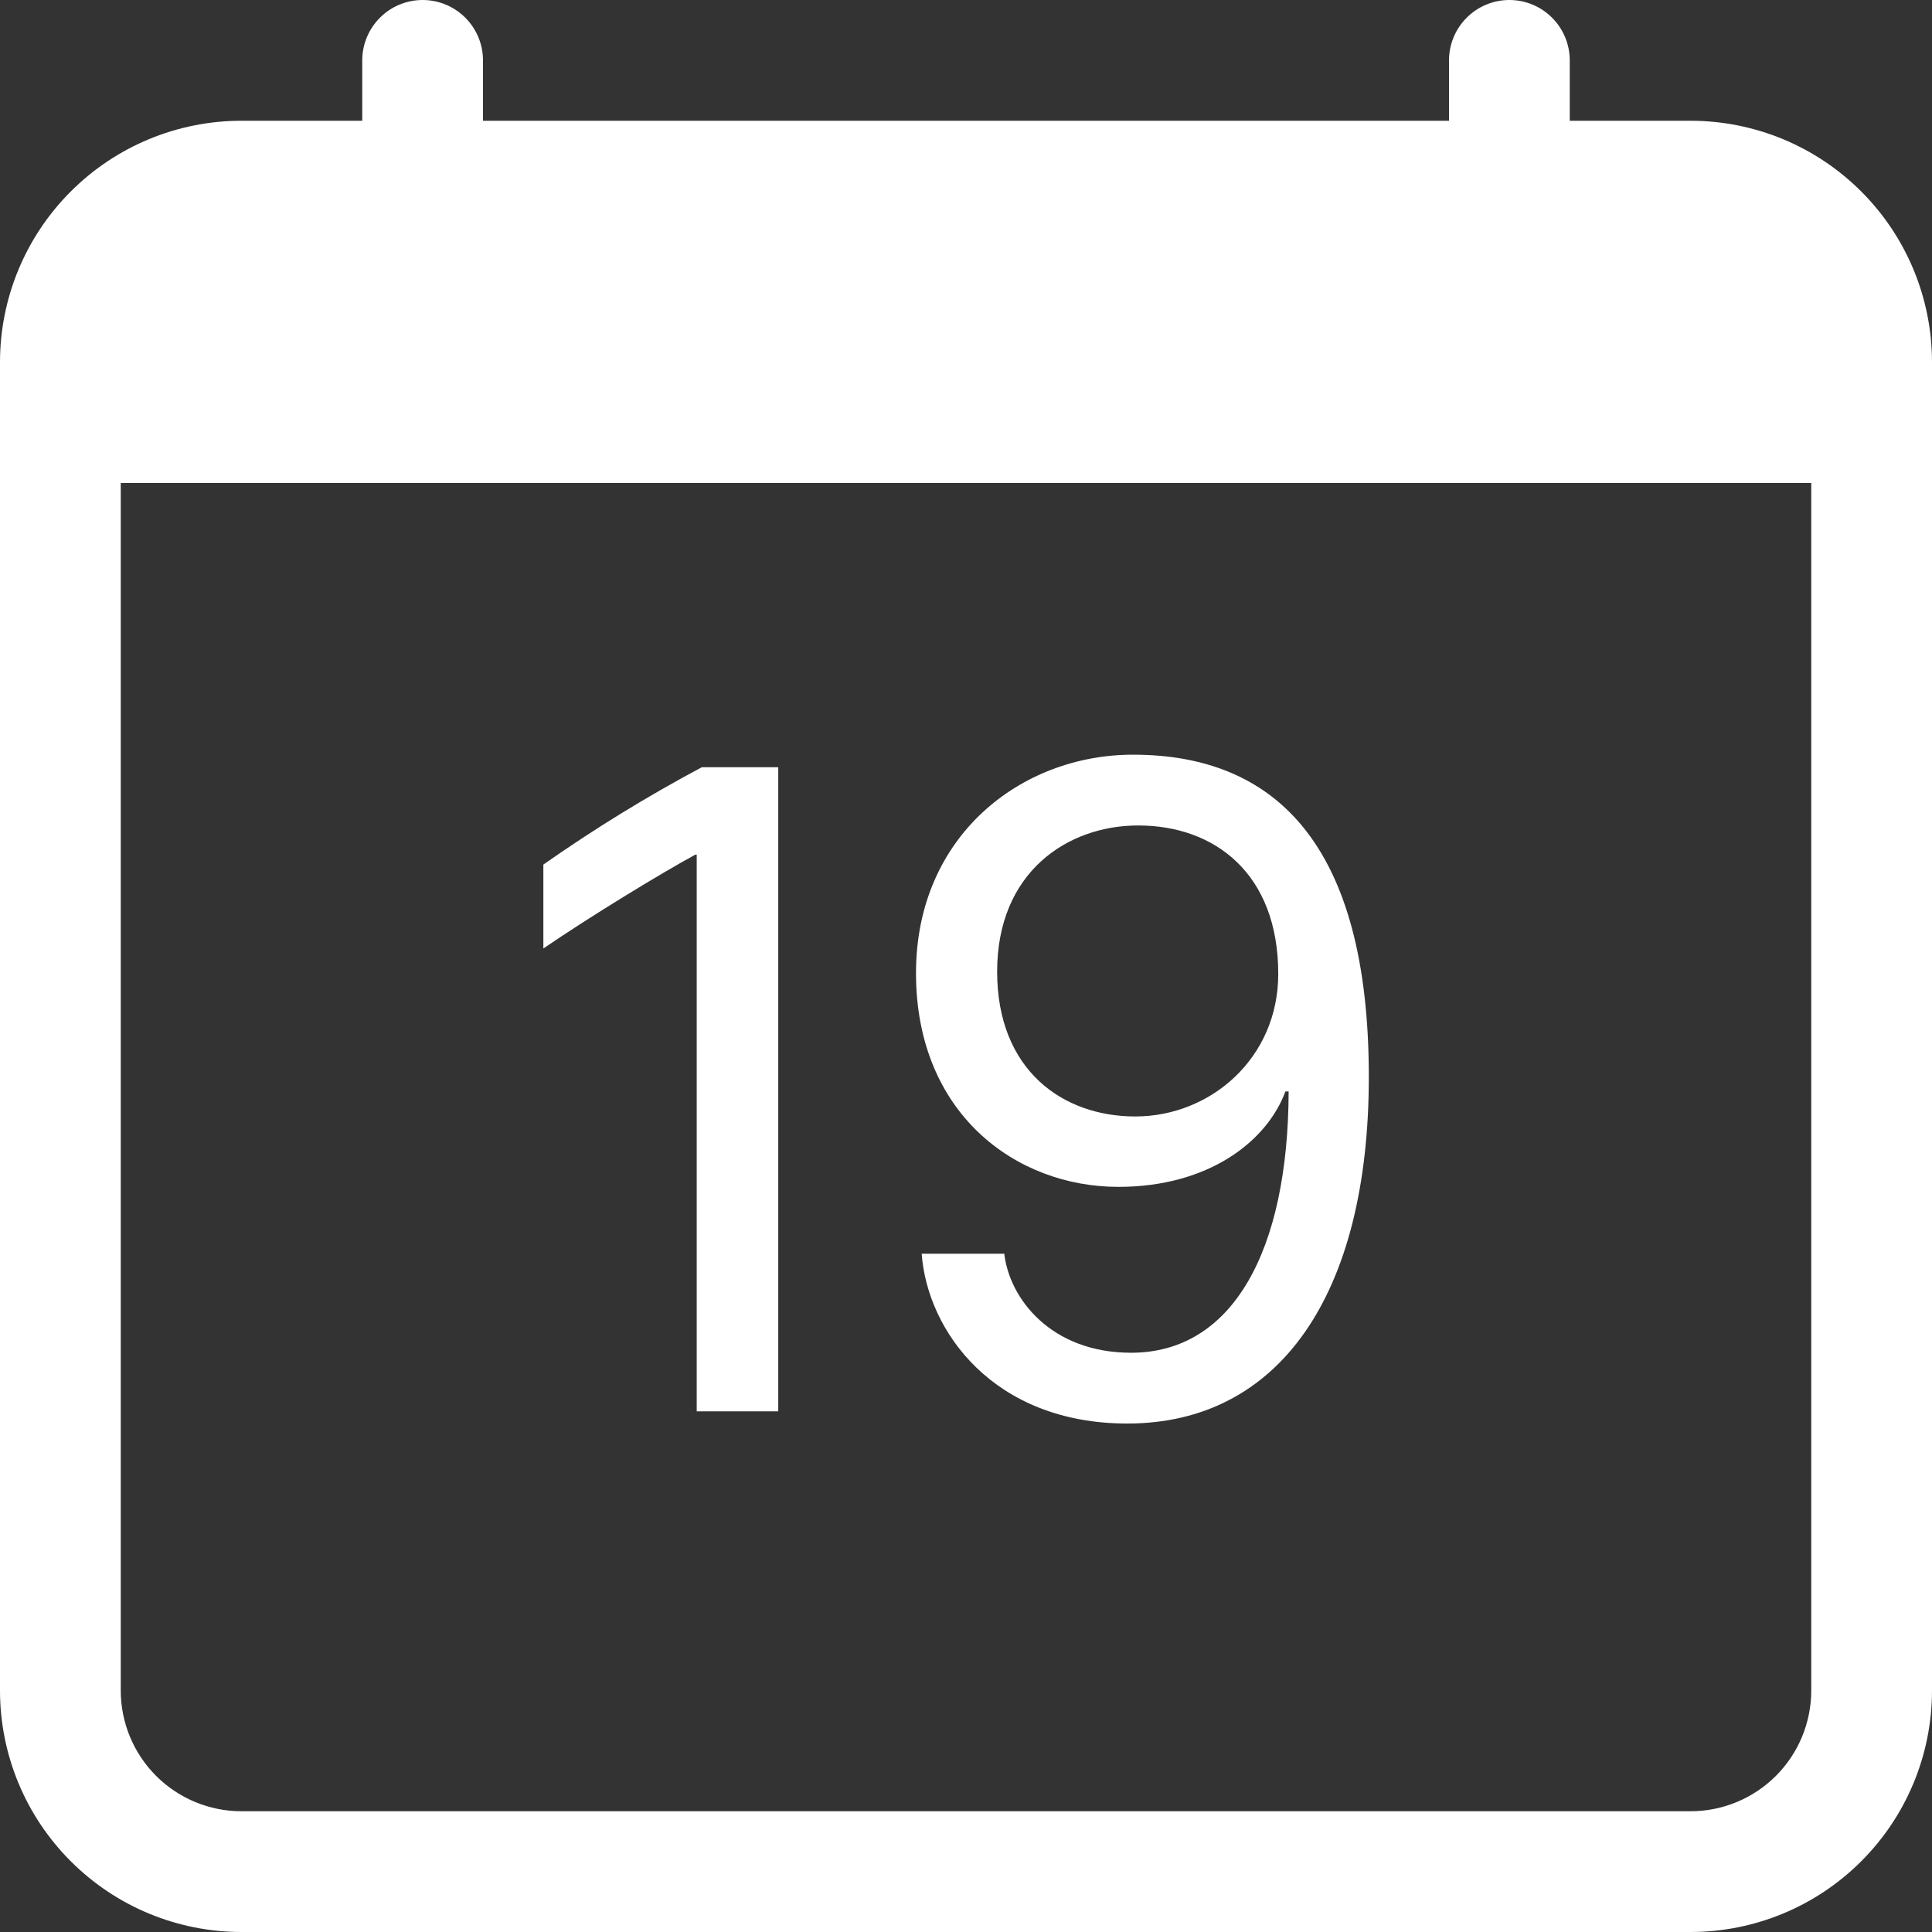
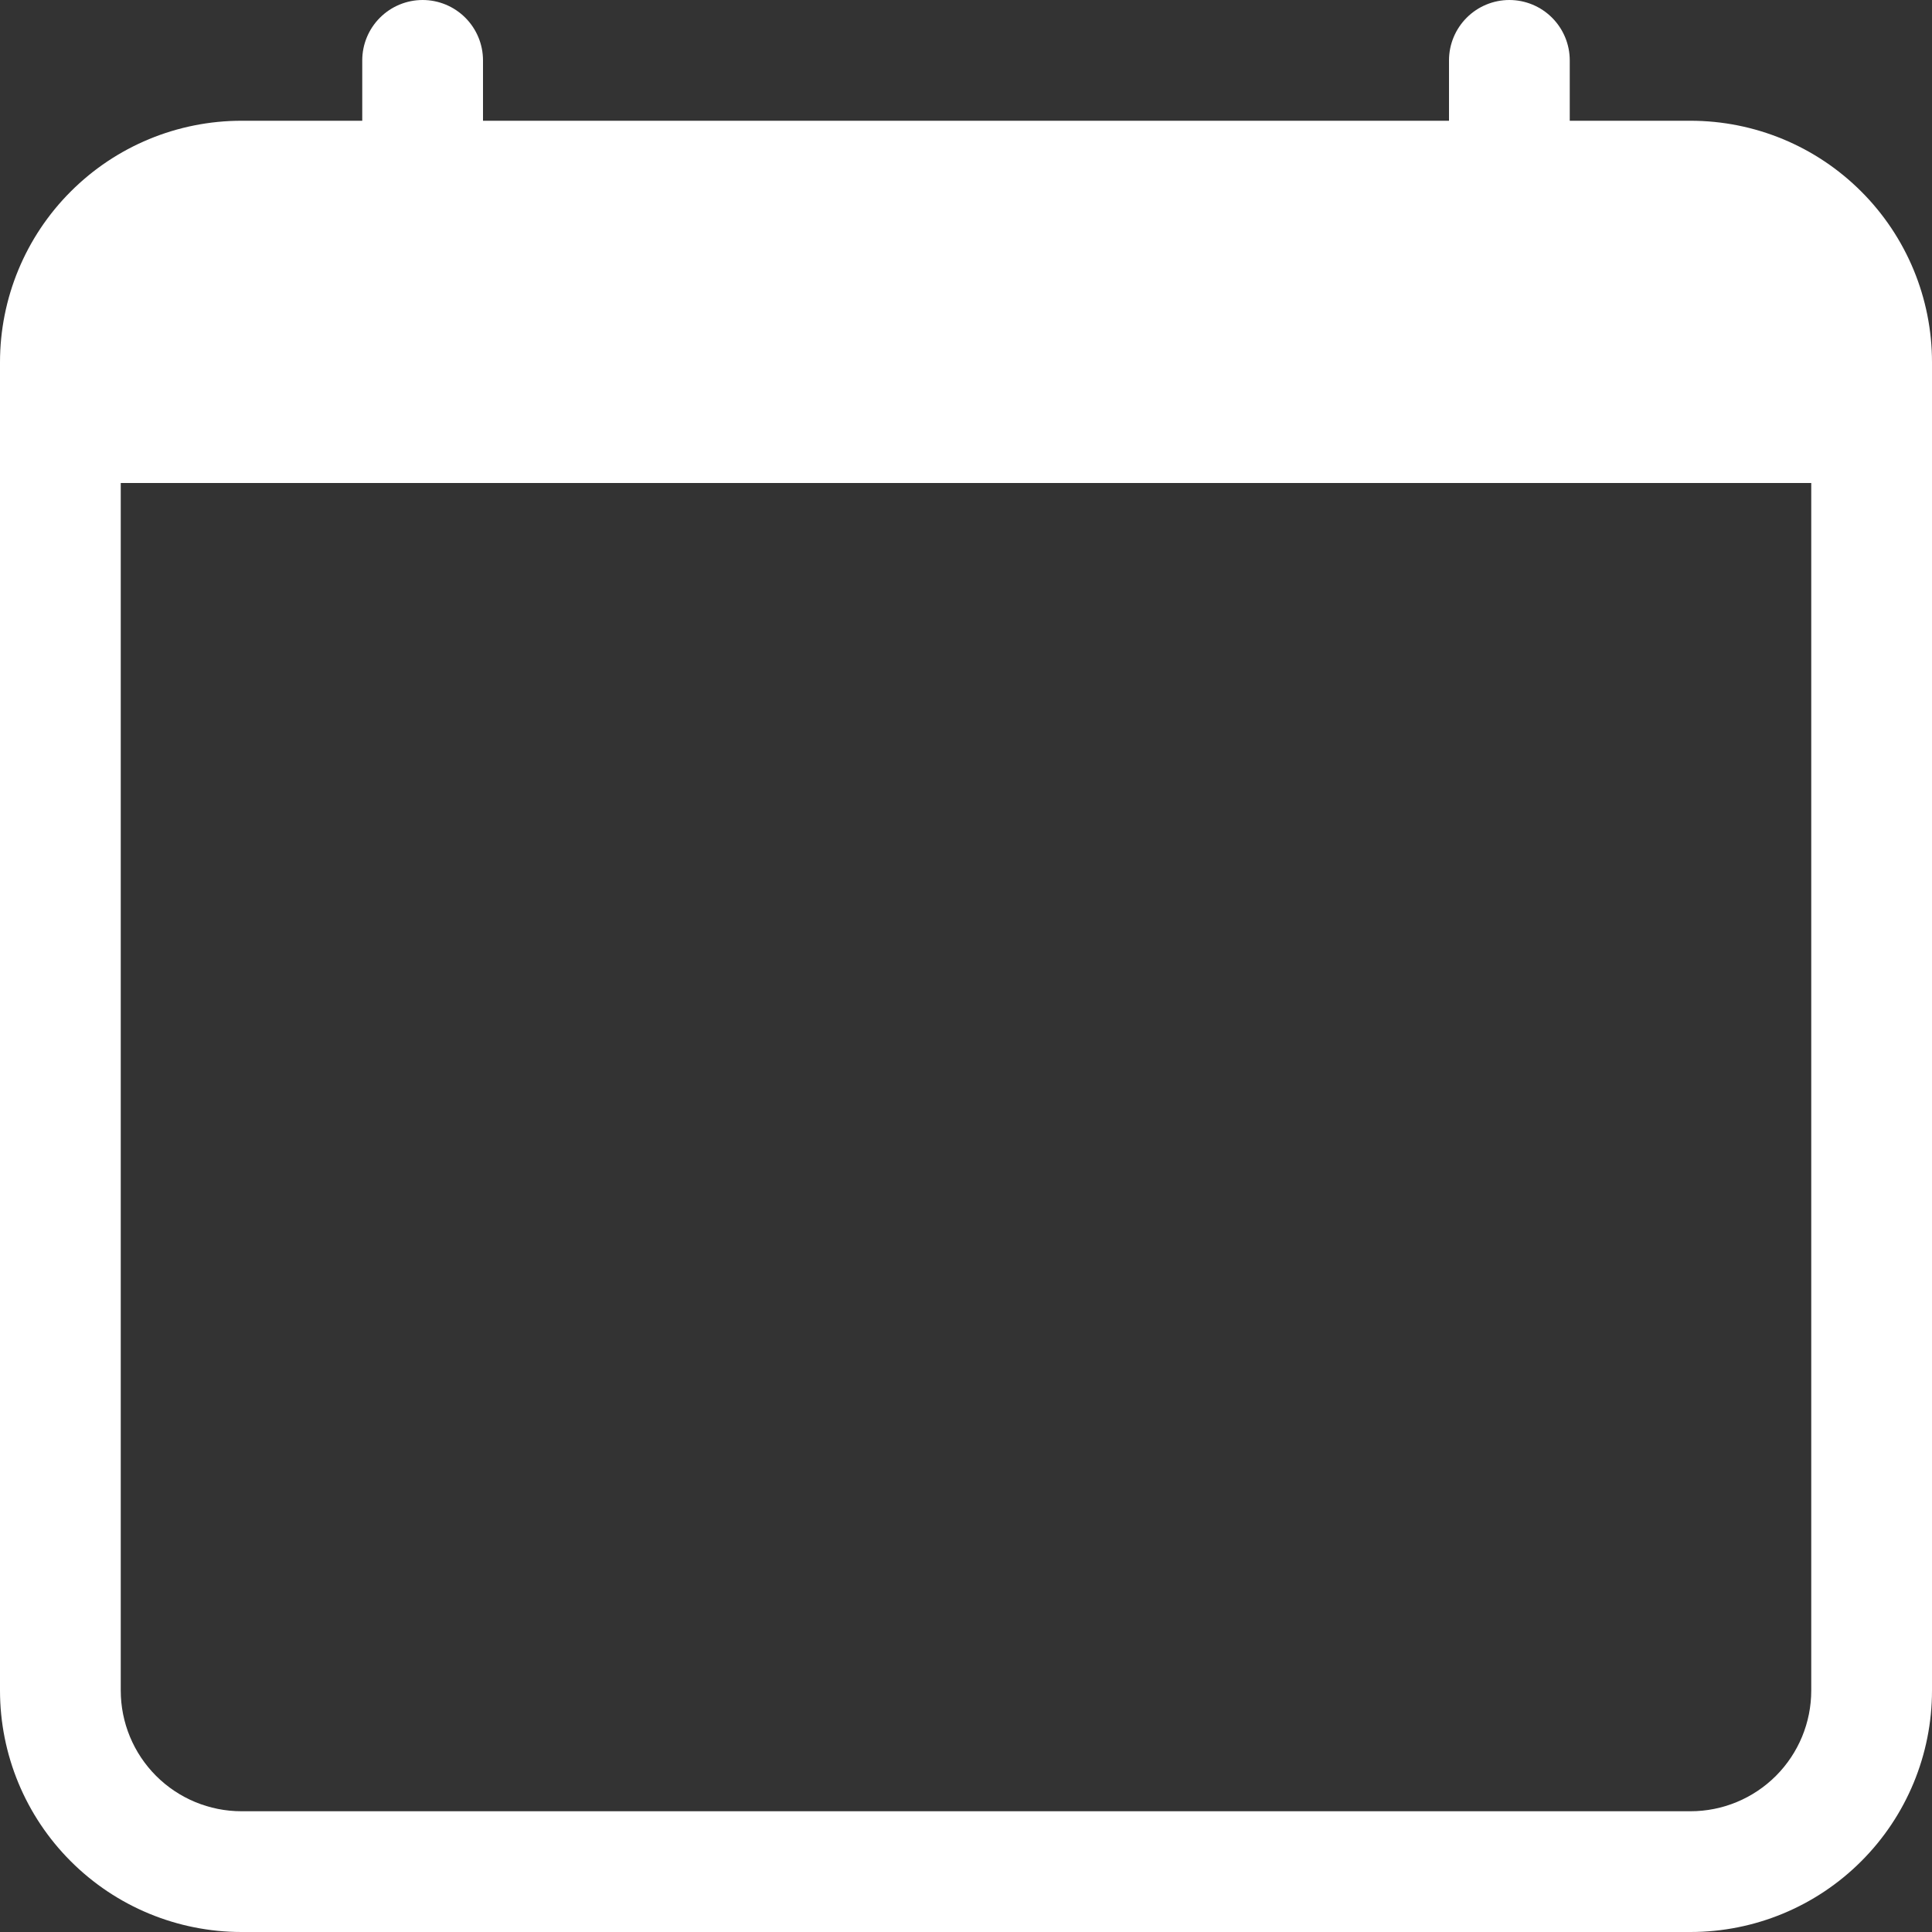
<svg xmlns="http://www.w3.org/2000/svg" width="50" height="50" viewBox="0 0 50 50" fill="none">
  <rect x="0" y="0" width="50" height="50" fill="#333333" stroke="none" />
  <g id="calendar-date-svgrepo-com 1" clip-path="url(#clip0_1_60)">
-     <path id="Vector" d="M20.141 36.525V19.856H18.163C16.746 20.611 15.377 21.453 14.062 22.375V24.547C15.234 23.744 17.091 22.609 17.994 22.119H18.031V36.525H20.141ZM23.853 32.447C24 34.447 25.709 36.841 29.175 36.841C33.106 36.841 35.425 33.509 35.425 27.869C35.425 21.825 32.984 19.531 29.322 19.531C26.428 19.531 23.706 21.631 23.706 25.184C23.706 28.809 26.281 30.716 28.944 30.716C31.275 30.716 32.788 29.541 33.266 28.247H33.35C33.337 32.359 31.909 35.009 29.272 35.009C27.197 35.009 26.122 33.603 25.991 32.447H23.853ZM33.081 25.206C33.081 27.381 31.334 28.894 29.381 28.894C27.503 28.894 25.806 27.697 25.806 25.144C25.806 22.572 27.625 21.363 29.456 21.363C31.434 21.363 33.081 22.606 33.081 25.206Z" fill="white" />
    <path id="Vector_2" d="M10.938 0C11.352 0 11.749 0.165 12.042 0.458C12.335 0.751 12.5 1.148 12.5 1.562V3.125H37.5V1.562C37.5 1.148 37.665 0.751 37.958 0.458C38.251 0.165 38.648 0 39.062 0C39.477 0 39.874 0.165 40.167 0.458C40.46 0.751 40.625 1.148 40.625 1.562V3.125H43.75C45.408 3.125 46.997 3.783 48.169 4.956C49.342 6.128 50 7.717 50 9.375V43.75C50 45.408 49.342 46.997 48.169 48.169C46.997 49.342 45.408 50 43.75 50H6.25C4.592 50 3.003 49.342 1.831 48.169C0.658 46.997 0 45.408 0 43.75V9.375C0 7.717 0.658 6.128 1.831 4.956C3.003 3.783 4.592 3.125 6.25 3.125H9.375V1.562C9.375 1.148 9.54 0.751 9.833 0.458C10.126 0.165 10.523 0 10.938 0ZM3.125 12.5V43.75C3.125 44.579 3.454 45.374 4.04 45.96C4.626 46.546 5.421 46.875 6.25 46.875H43.75C44.579 46.875 45.374 46.546 45.96 45.96C46.546 45.374 46.875 44.579 46.875 43.75V12.5H3.125Z" fill="white" />
  </g>
  <defs>
    <clipPath id="clip0_1_60">
      <rect width="50" height="50" fill="white" />
    </clipPath>
  </defs>
</svg>